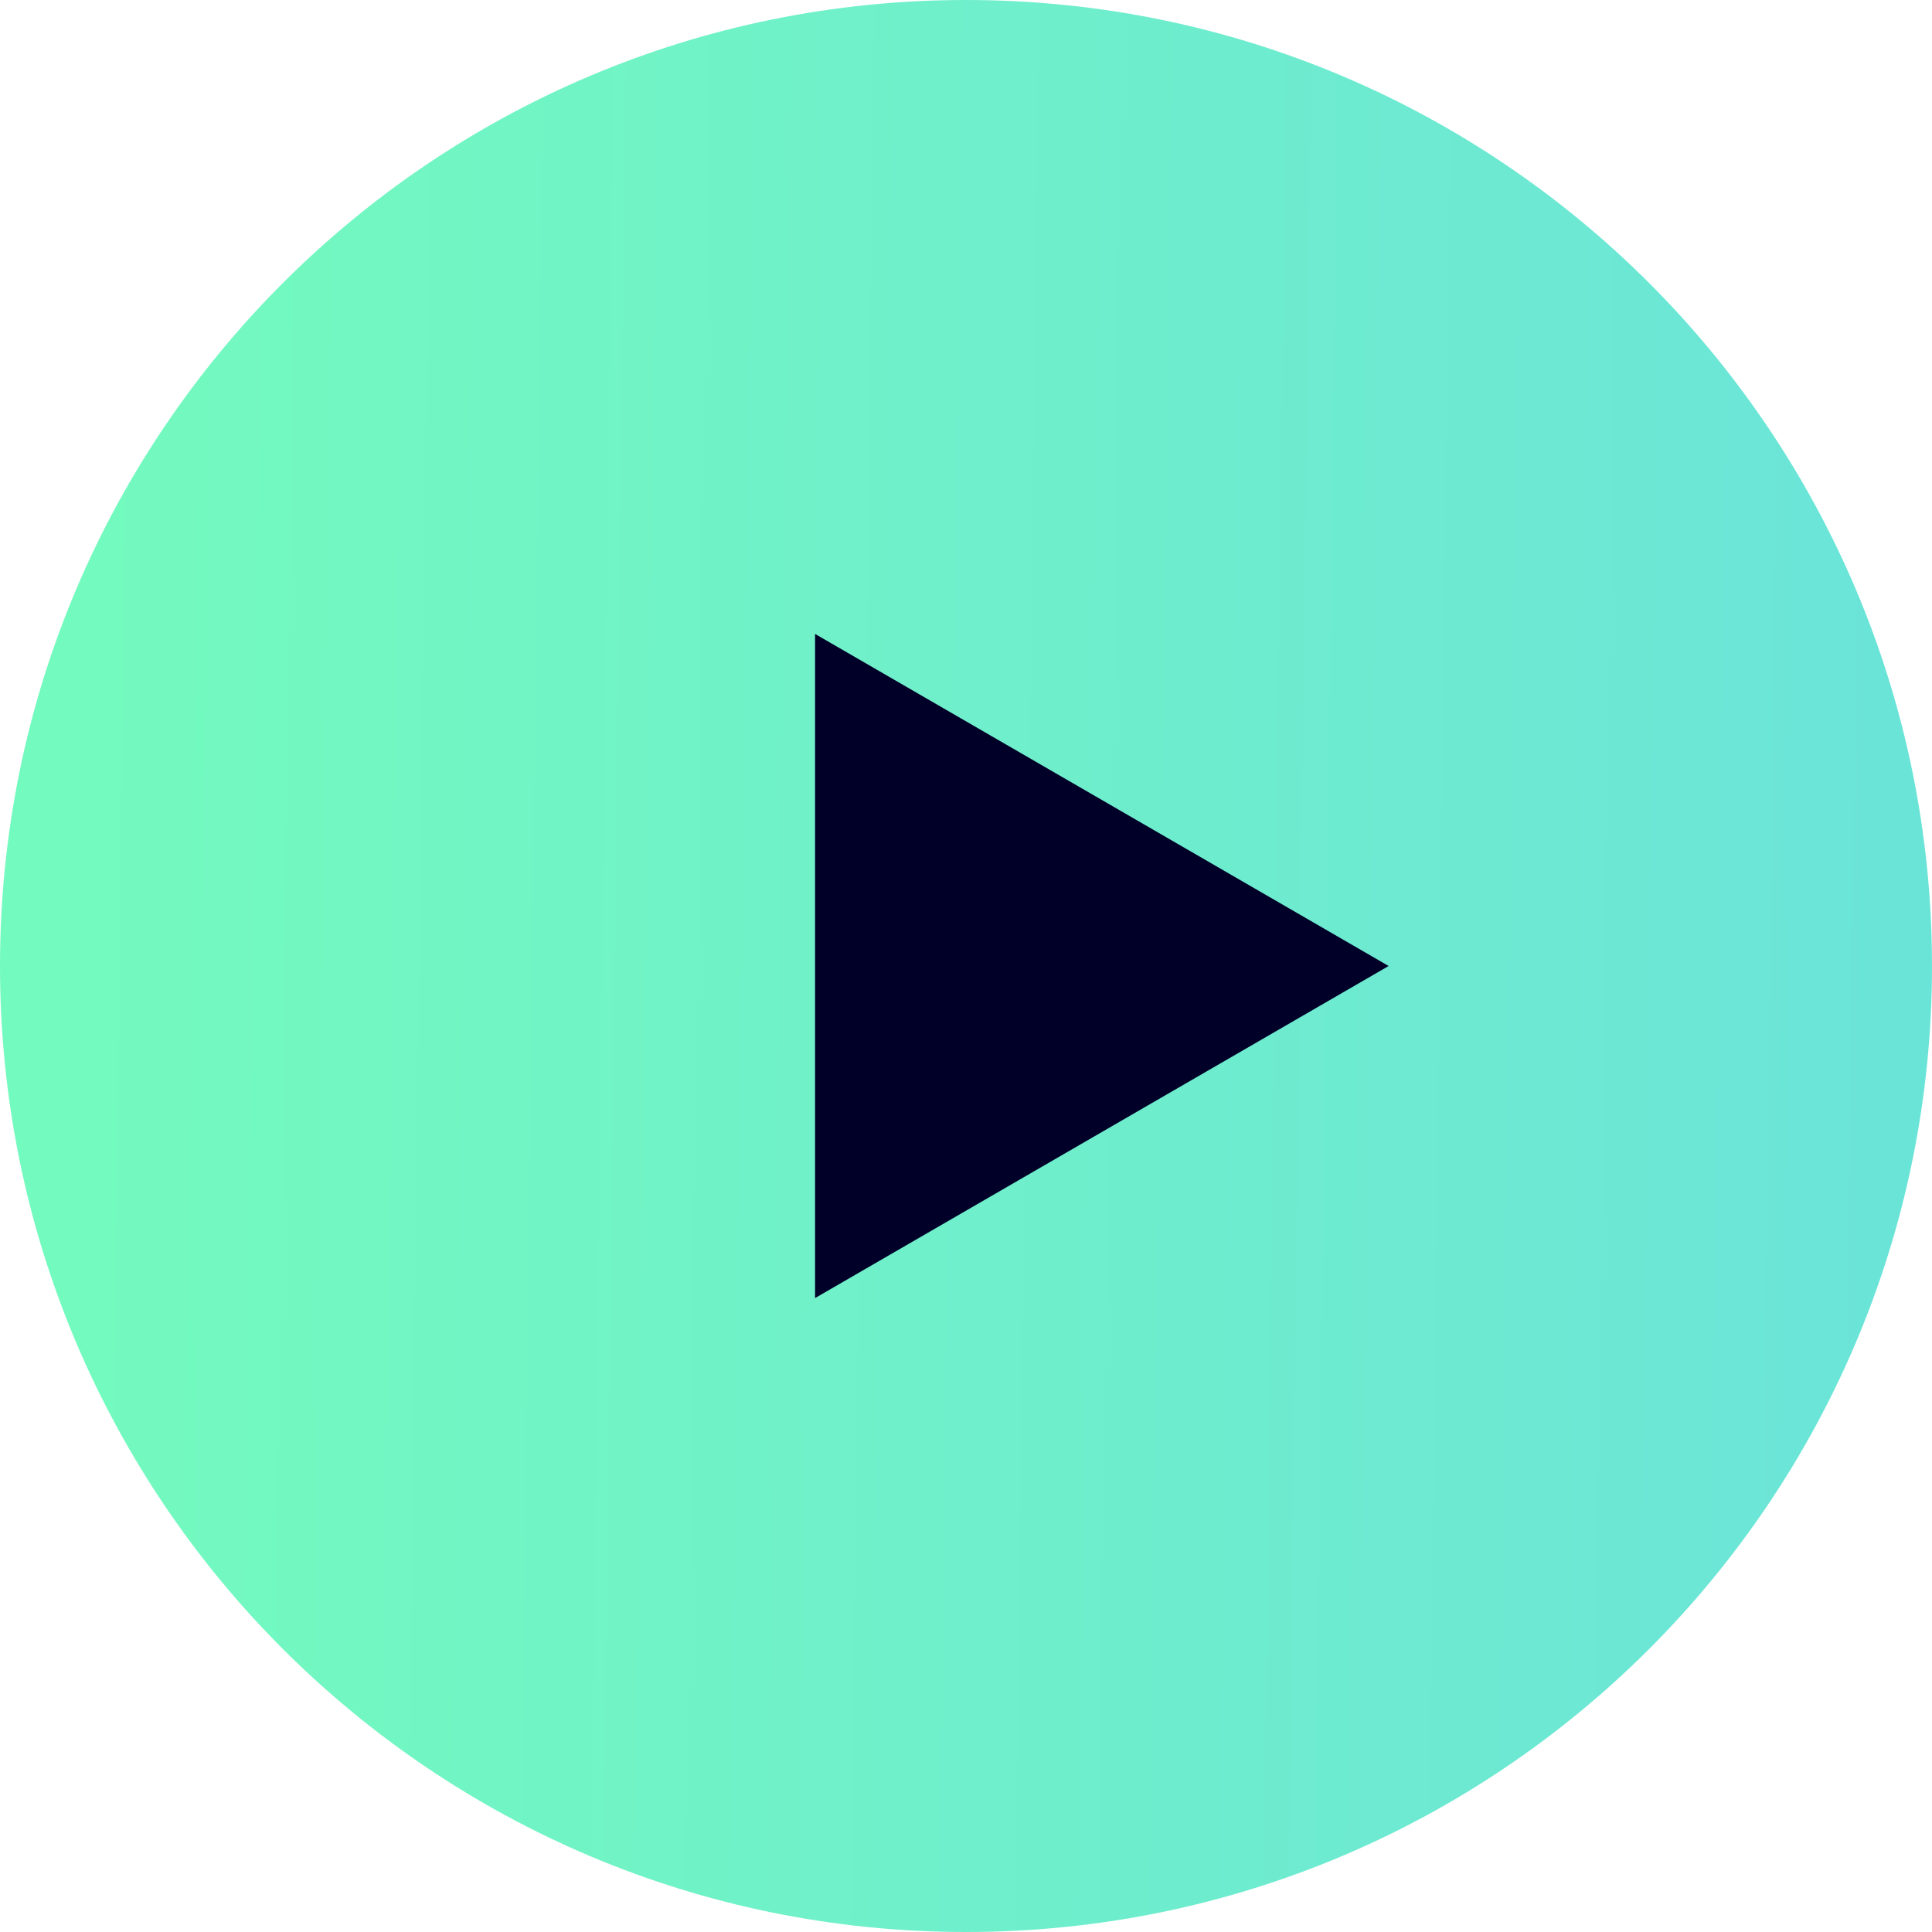
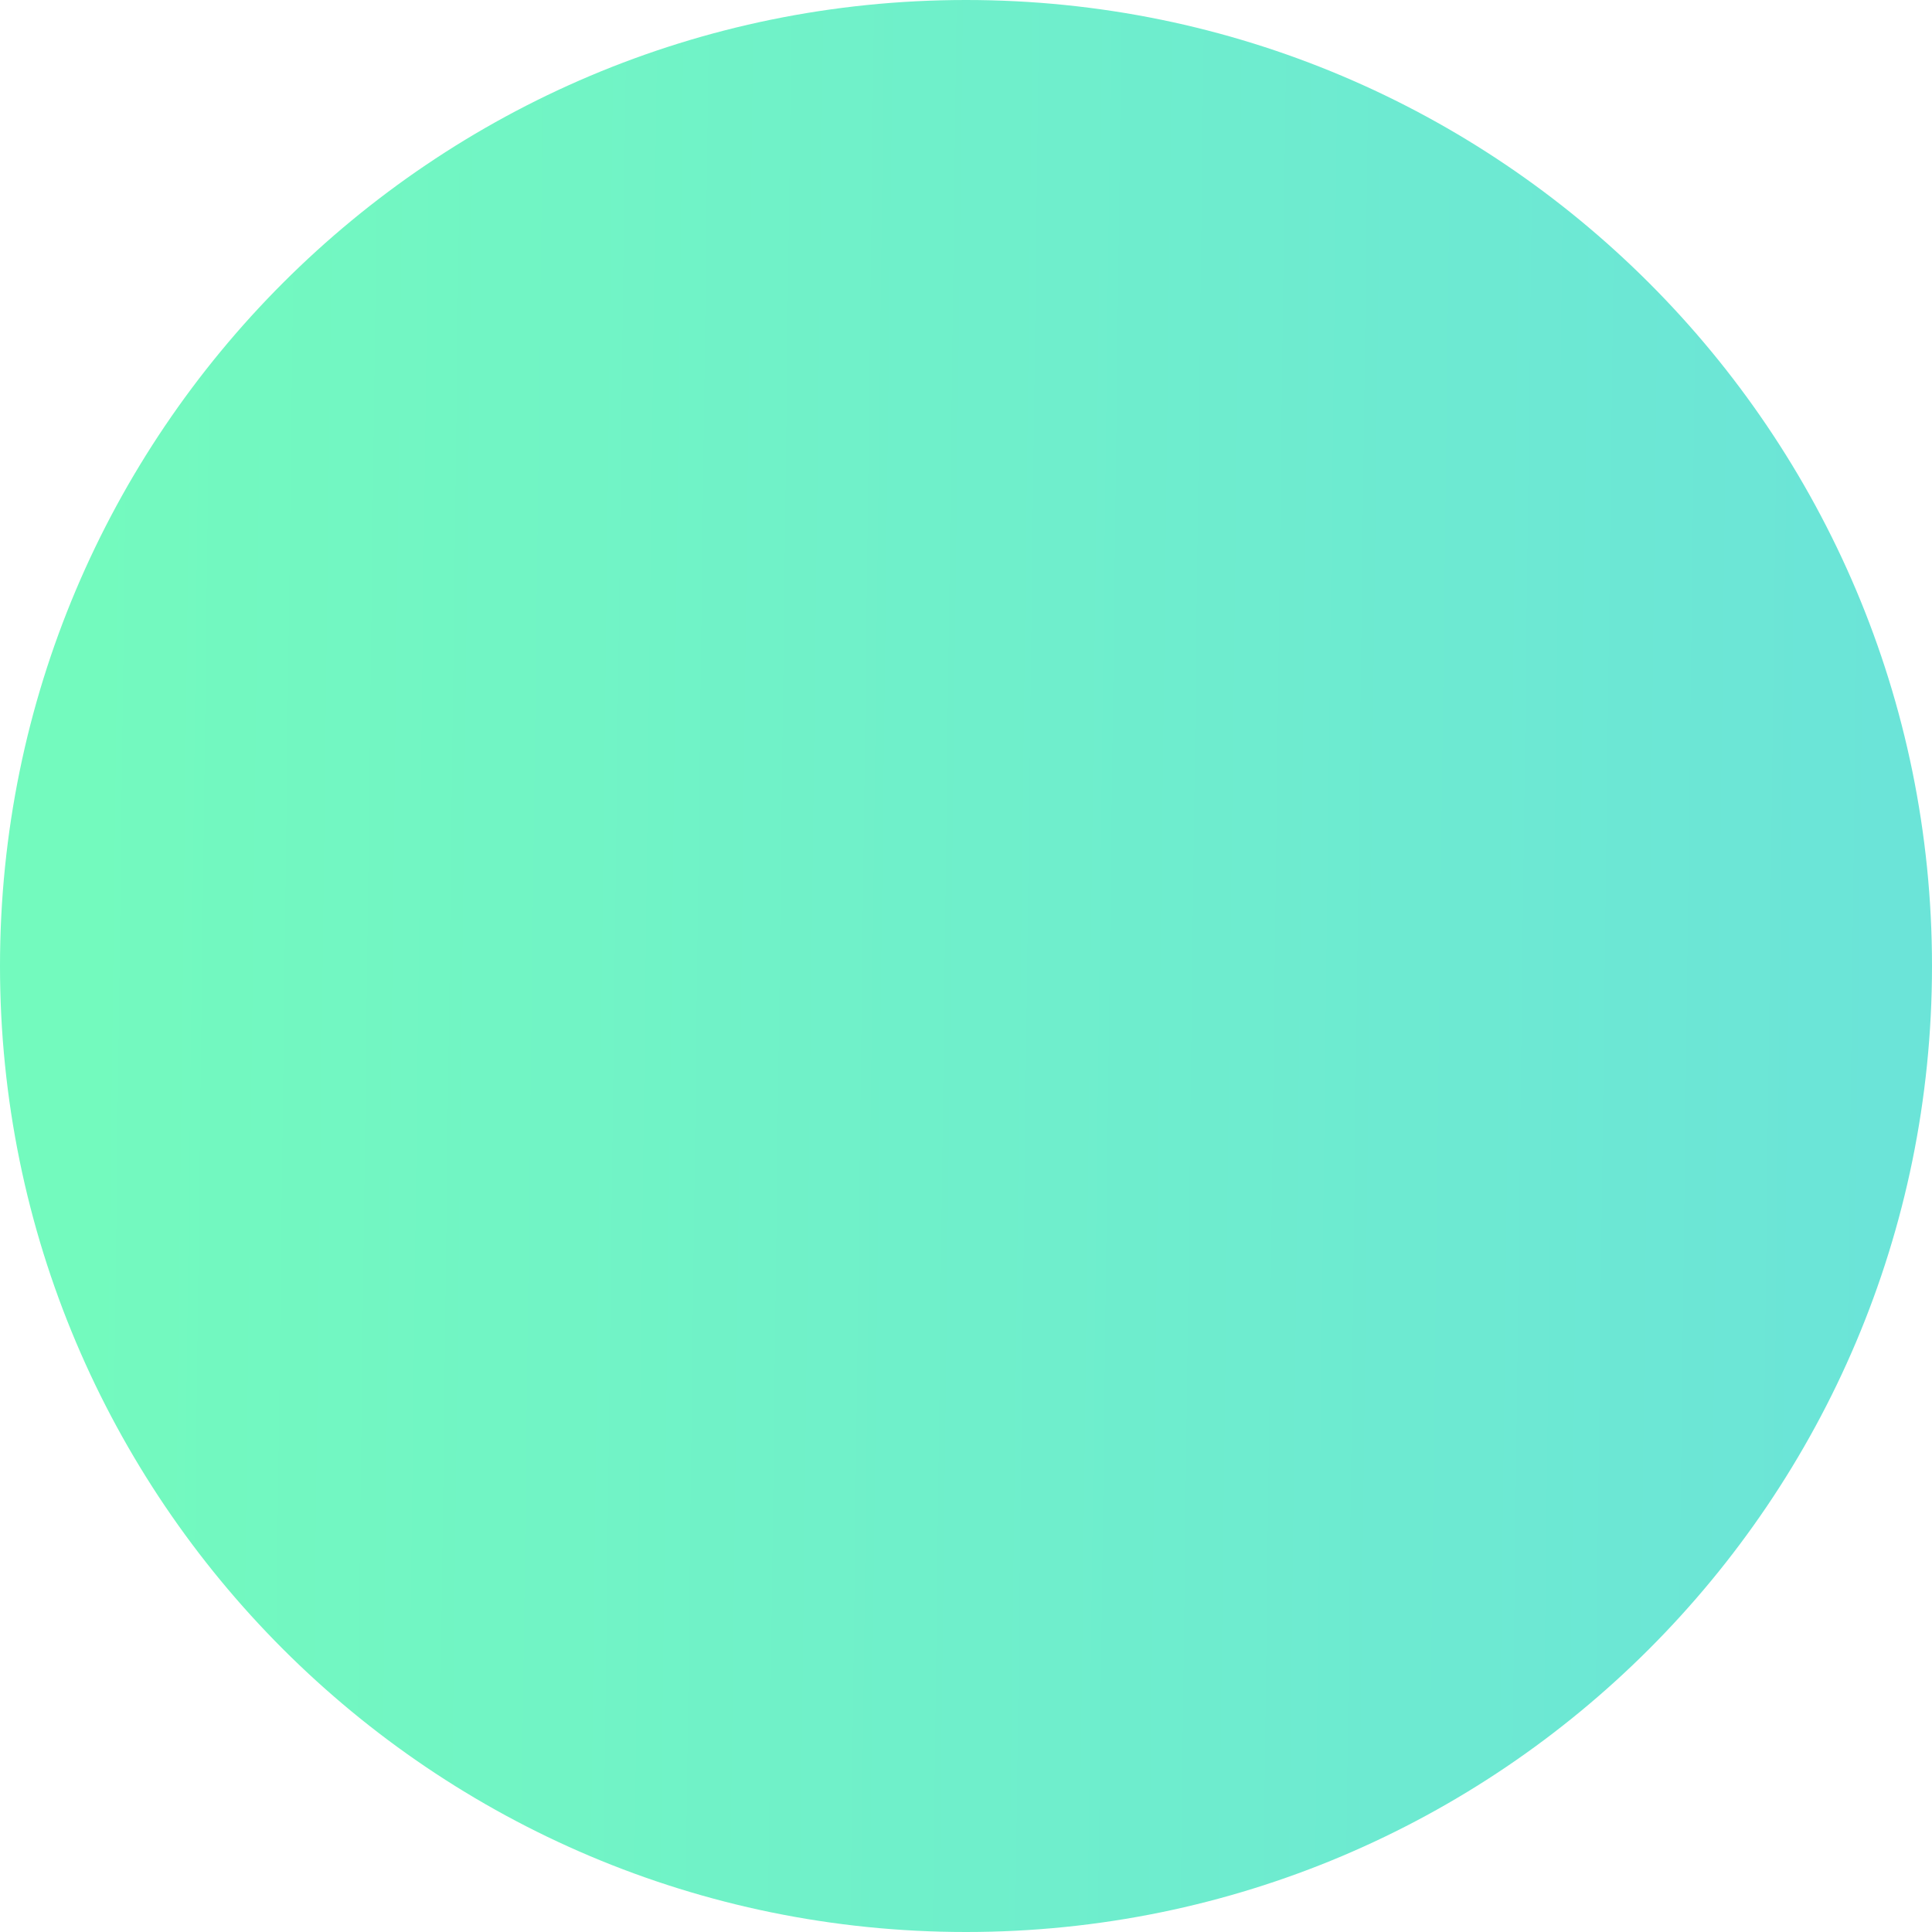
<svg xmlns="http://www.w3.org/2000/svg" width="64" height="64" viewBox="0 0 64 64" fill="none">
  <path d="M32 64C49.673 64 64 49.673 64 32C64 14.327 49.673 0 32 0C14.327 0 0 14.327 0 32C0 49.673 14.327 64 32 64Z" fill="url(#paint0_linear_10139_50477)" />
-   <path d="M27 32V21L36.5 26.5L46 32L36.5 37.5L27 43V32Z" fill="#000028" />
  <defs>
    <linearGradient id="paint0_linear_10139_50477" x1="2.532" y1="36.571" x2="62.666" y2="37.314" gradientUnits="userSpaceOnUse">
      <stop stop-color="#73FABE" />
      <stop offset="1" stop-color="#6BE4D8" />
    </linearGradient>
  </defs>
</svg>